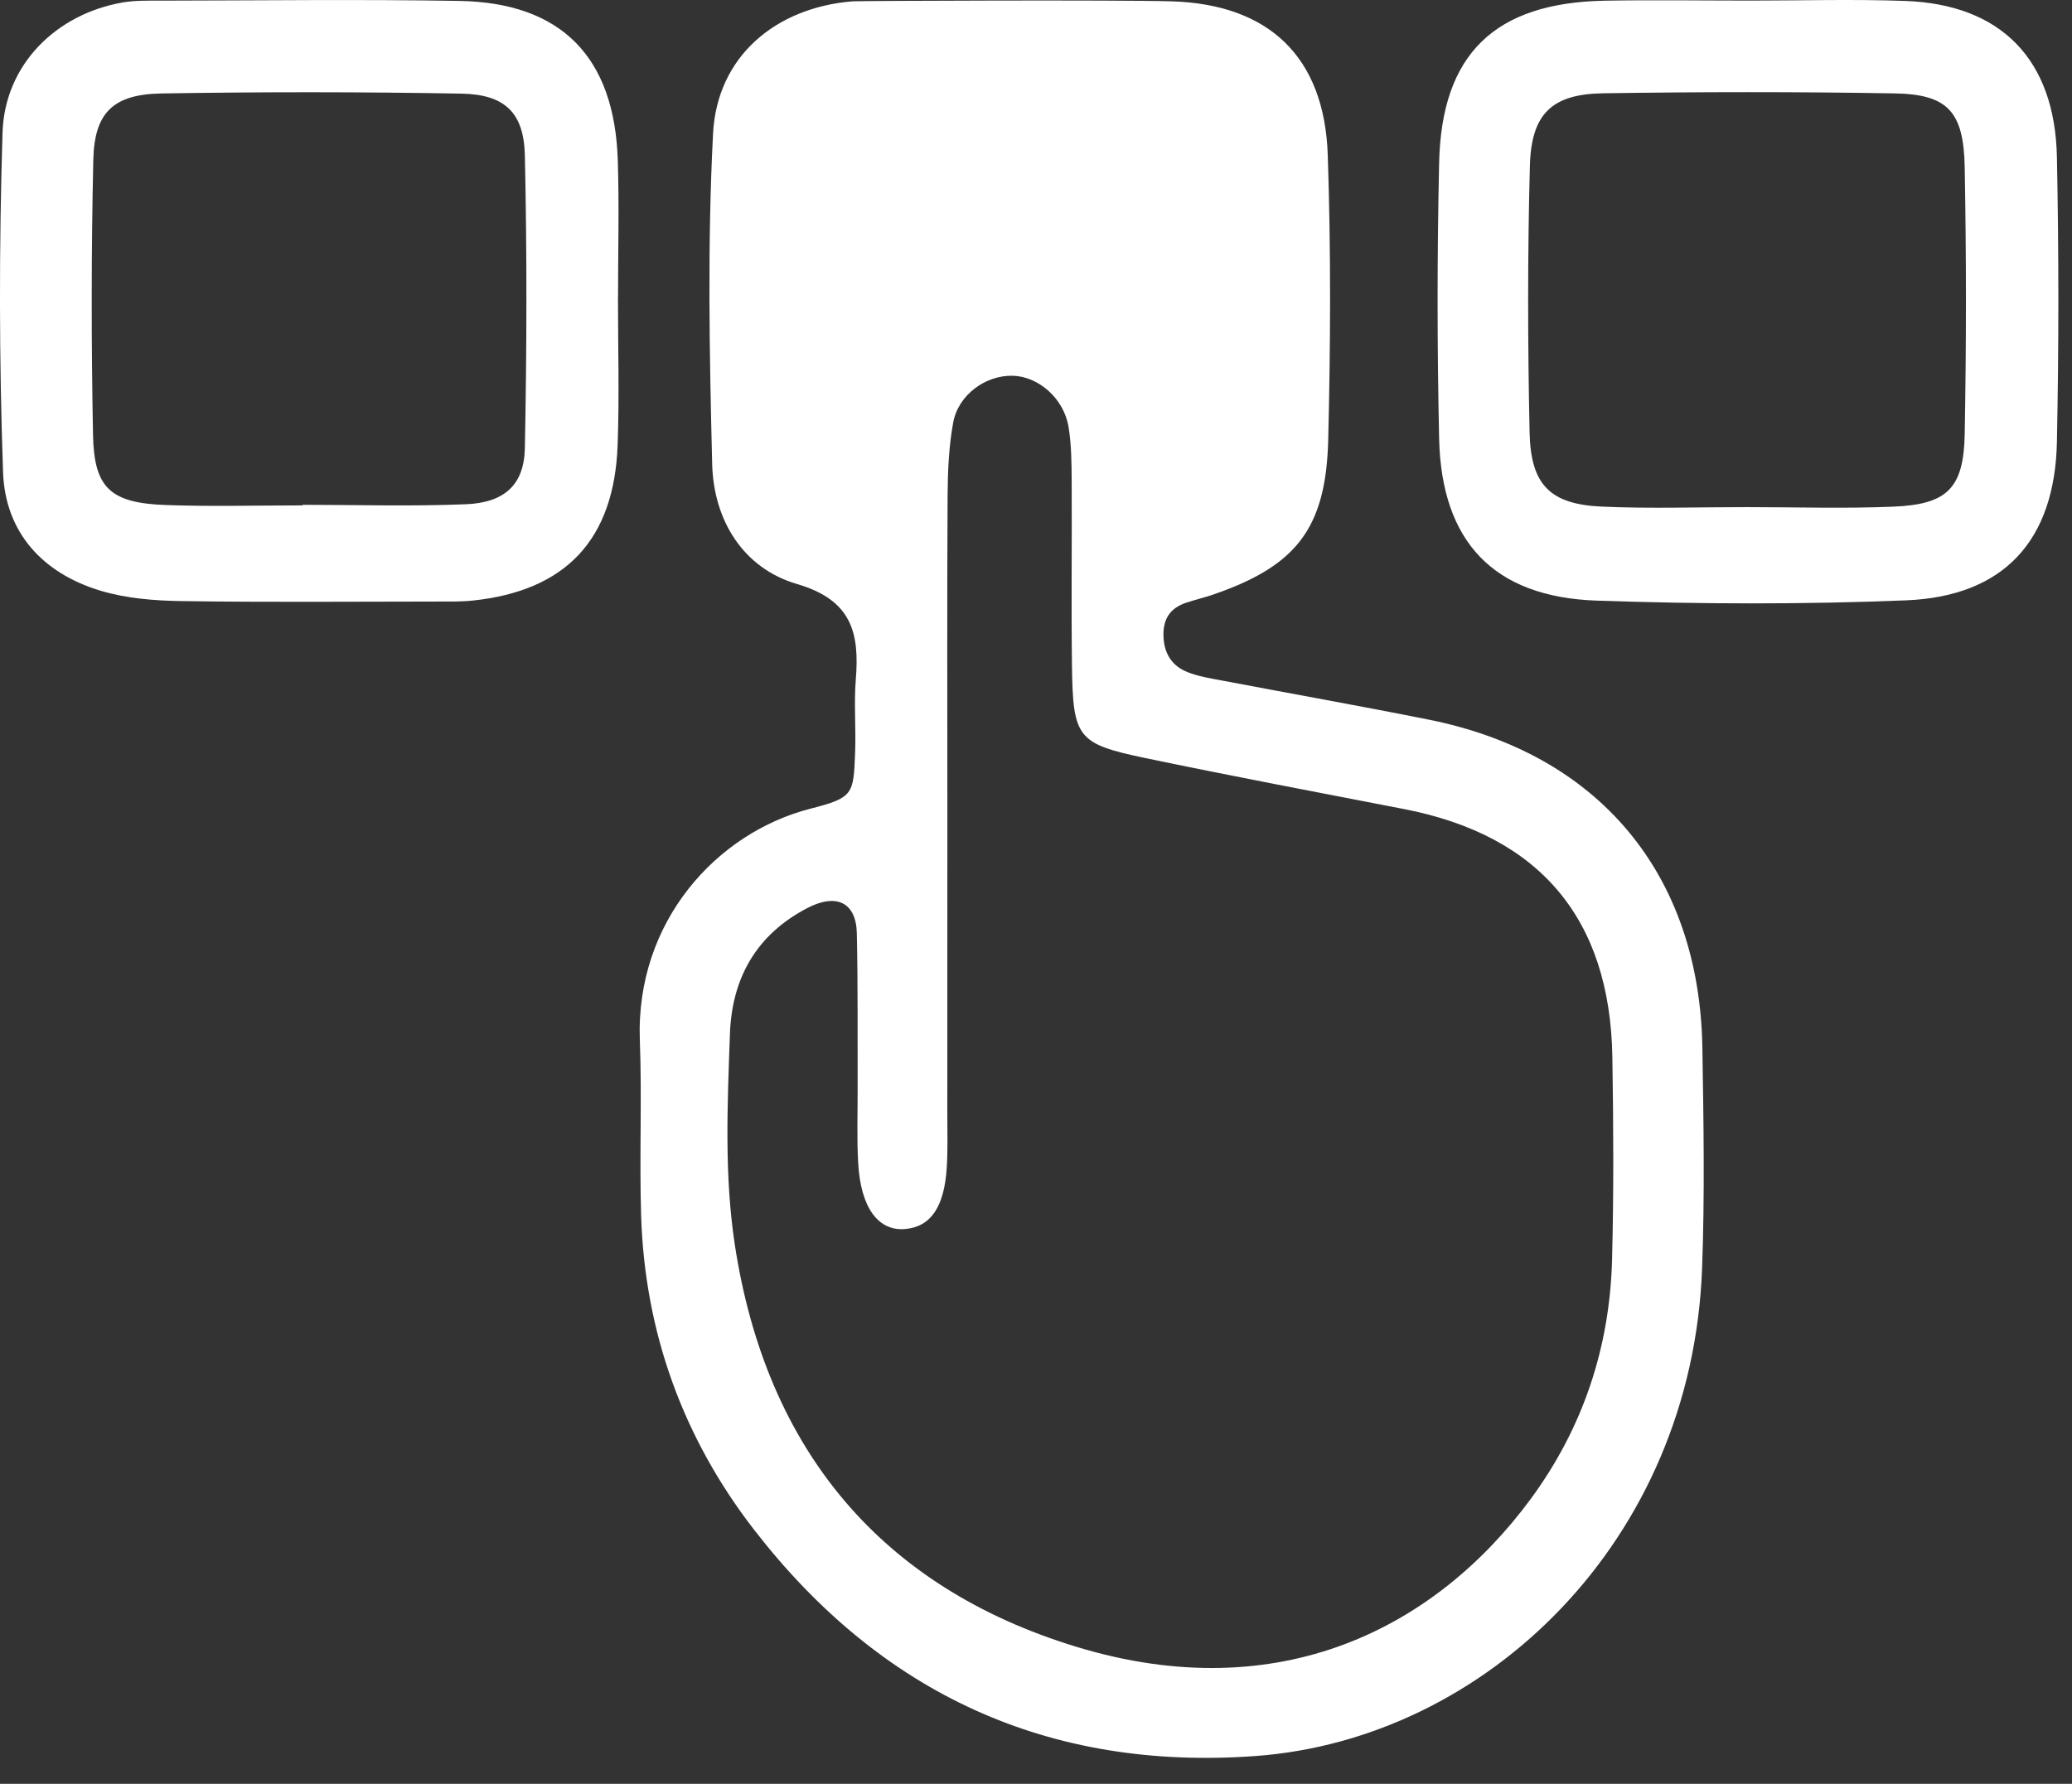
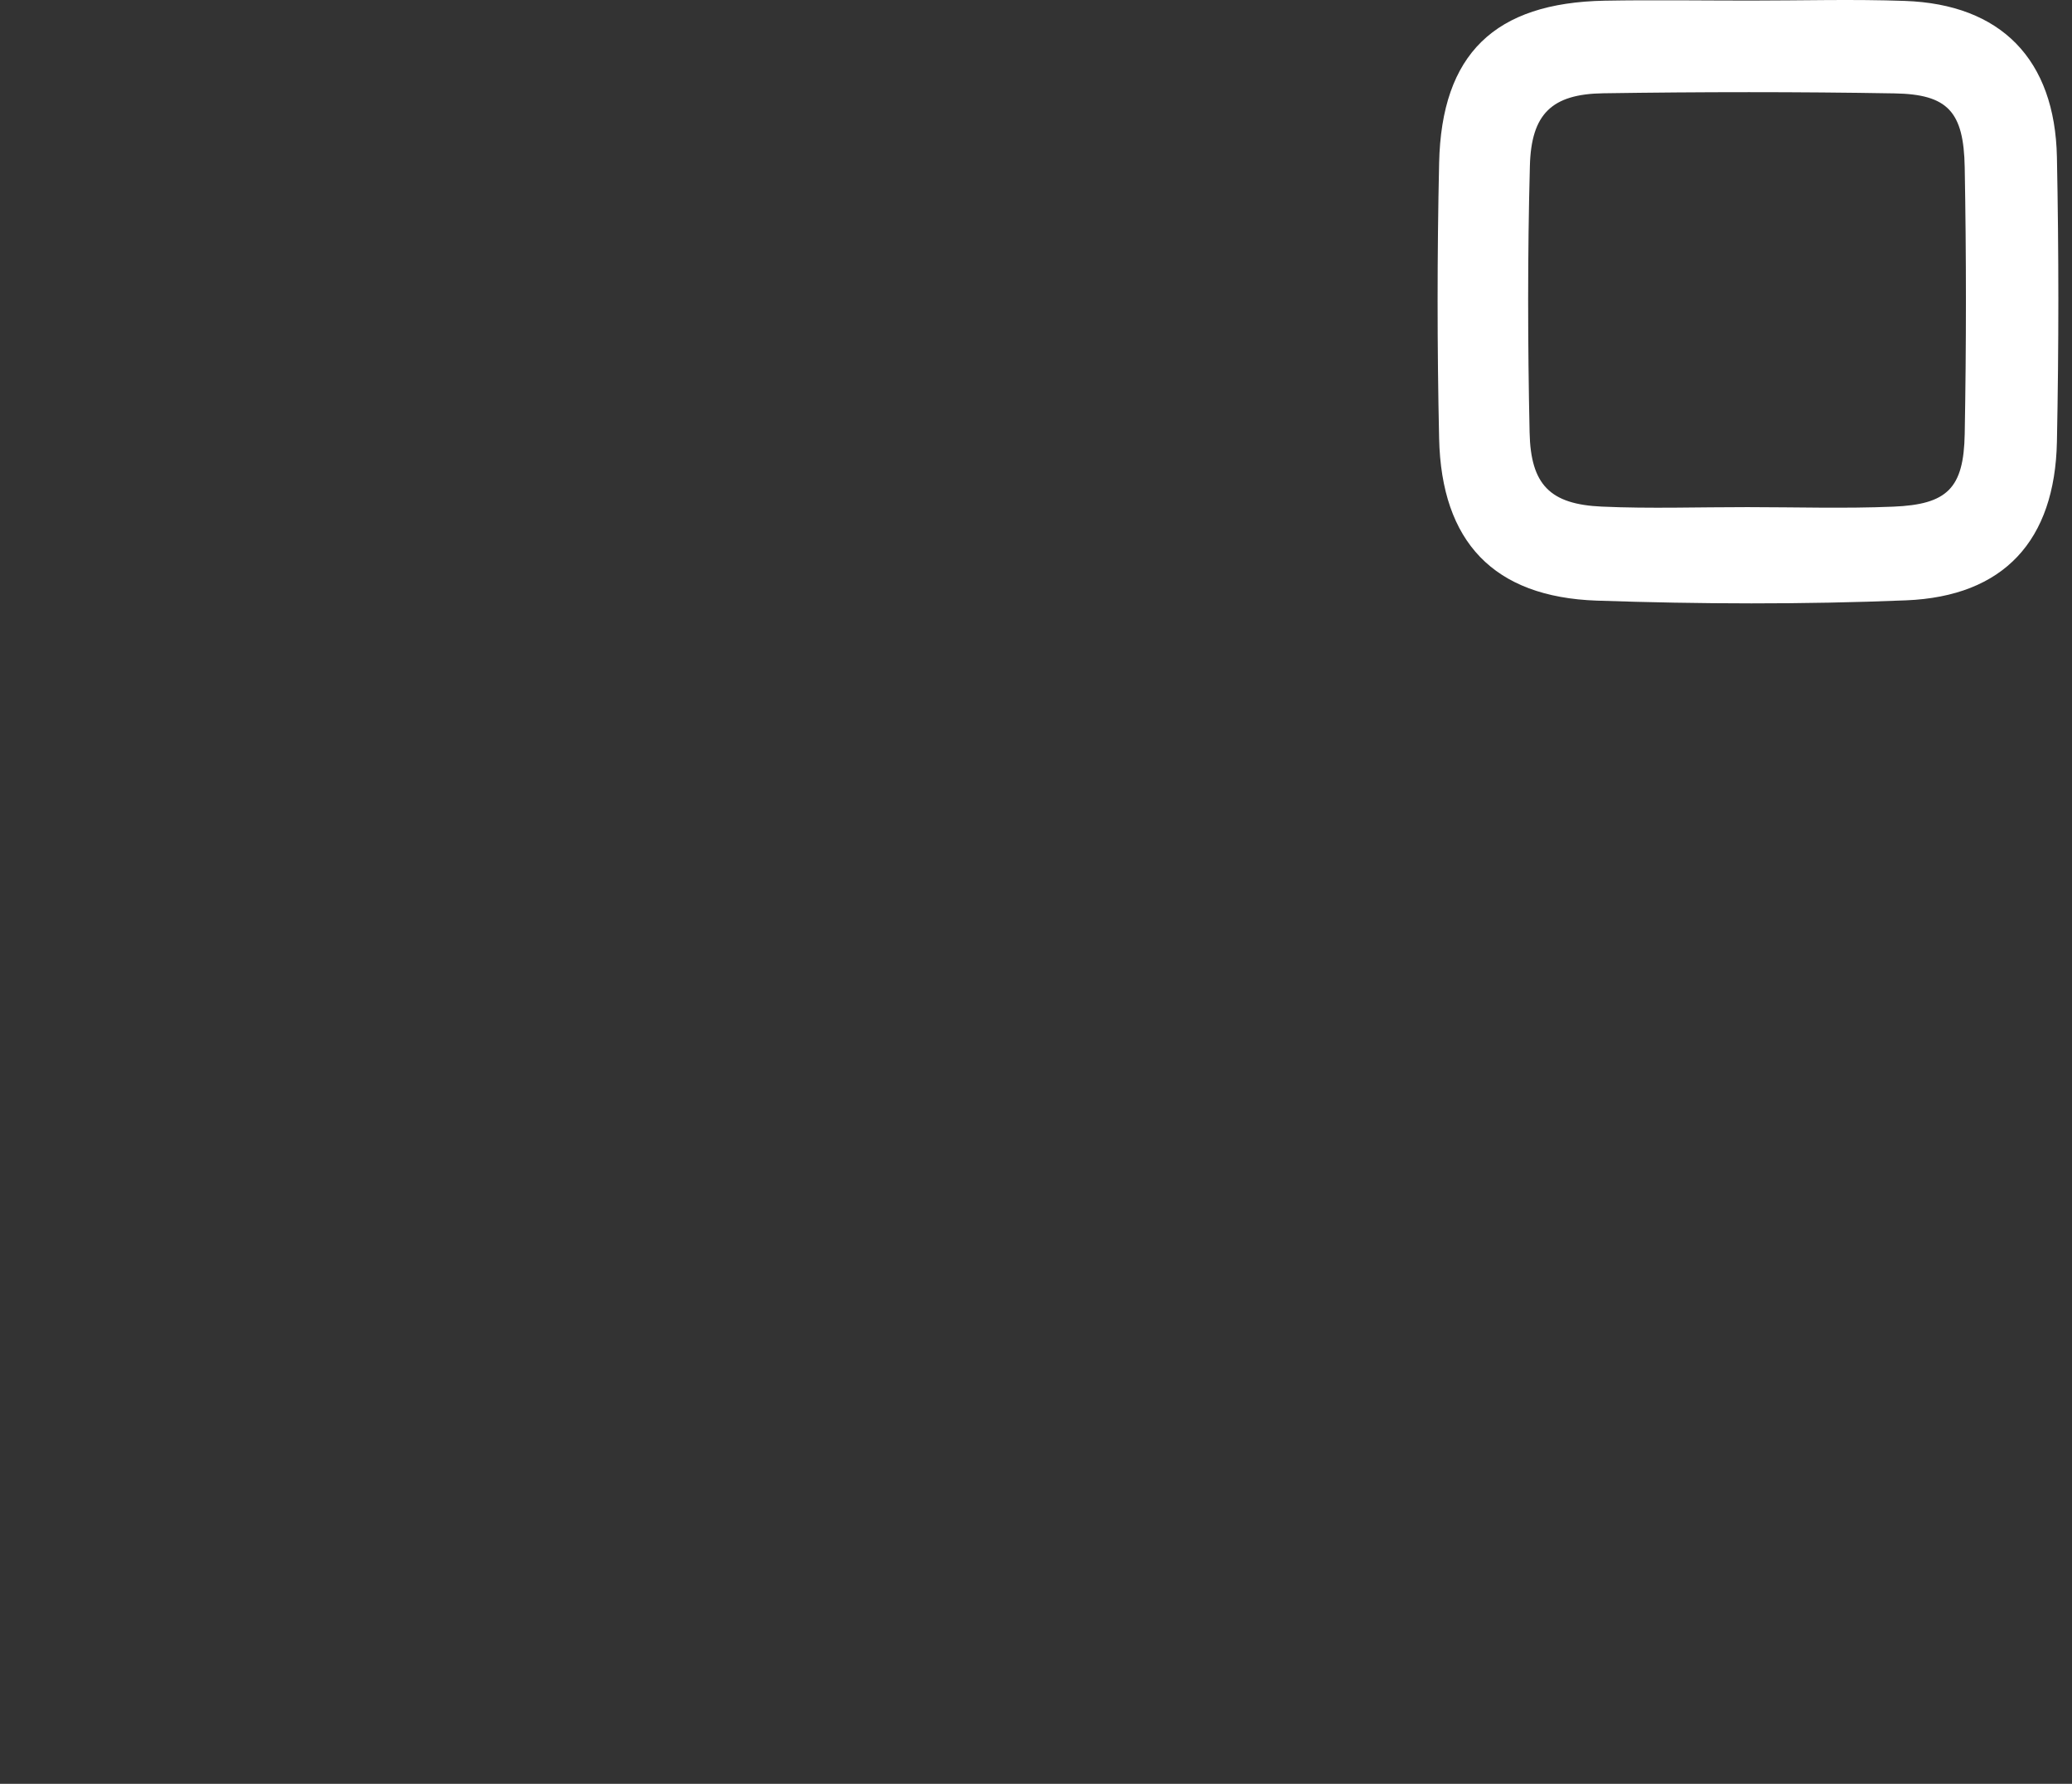
<svg xmlns="http://www.w3.org/2000/svg" width="36px" height="31px" viewBox="0 0 36 31" version="1.1">
  <rect x="0" y="0" width="36" height="31" fill="#333333" stroke="none" />
  <title>icon-features</title>
  <desc>Created with Sketch.</desc>
  <g id="desktop" stroke="none" stroke-width="1" fill="none" fill-rule="evenodd">
    <g id="03.4-sdk" transform="translate(-986, -786)" fill="#FFFFFF">
      <g id="icon-features" transform="translate(986, 786)">
        <g id="Group-3">
-           <path d="M28.009,21.888 C27.969,23.419 27.502,24.819 26.593,26.053 C24.951,28.28 22.24,29.697 18.702,28.619 C15.318,27.588 13.317,25.206 12.769,21.644 C12.582,20.425 12.639,19.197 12.682,17.973 C12.715,16.998 13.142,16.241 14.028,15.78 C14.529,15.519 14.876,15.679 14.887,16.221 C14.907,17.127 14.898,18.033 14.901,18.939 C14.902,19.365 14.886,19.793 14.911,20.218 C14.955,20.991 15.262,21.402 15.731,21.358 C16.171,21.318 16.407,20.977 16.45,20.285 C16.469,19.967 16.459,19.646 16.459,19.326 C16.46,17.567 16.46,15.809 16.46,14.05 C16.46,12.238 16.454,10.426 16.464,8.613 C16.467,8.19 16.485,7.759 16.561,7.344 C16.65,6.859 17.127,6.518 17.596,6.53 C18.044,6.541 18.486,6.926 18.566,7.422 C18.617,7.735 18.618,8.058 18.62,8.377 C18.626,9.443 18.611,10.509 18.625,11.575 C18.642,12.82 18.717,12.926 19.891,13.172 C21.388,13.485 22.892,13.769 24.393,14.06 C26.748,14.516 27.975,15.962 28.014,18.37 C28.033,19.542 28.039,20.716 28.009,21.888 M24.818,12.505 C23.628,12.267 22.432,12.055 21.24,11.828 C21.034,11.789 20.822,11.757 20.629,11.679 C20.367,11.574 20.228,11.365 20.215,11.066 C20.202,10.755 20.333,10.563 20.619,10.471 C20.77,10.422 20.924,10.385 21.074,10.334 C22.516,9.839 23.038,9.19 23.077,7.646 C23.118,5.995 23.125,4.341 23.069,2.691 C23.011,0.989 22.048,0.074 20.355,0.023 C19.458,-0.004 14.916,0.014 14.811,0.023 C13.473,0.133 12.459,0.982 12.389,2.32 C12.29,4.232 12.326,6.154 12.374,8.07 C12.4,9.051 12.92,9.879 13.849,10.15 C14.795,10.427 14.936,10.991 14.869,11.809 C14.835,12.232 14.874,12.661 14.857,13.087 C14.829,13.803 14.827,13.863 14.084,14.053 C12.457,14.468 11.04,16.013 11.117,18.082 C11.155,19.093 11.108,20.107 11.139,21.119 C11.201,23.154 11.869,24.992 13.103,26.586 C15.31,29.437 18.221,30.778 21.813,30.517 C25.813,30.226 29.398,26.783 29.573,22.042 C29.62,20.765 29.599,19.484 29.578,18.206 C29.527,15.186 27.777,13.095 24.818,12.505" id="Fill-1" />
-           <path d="M10.734,2.79 C10.759,3.587 10.738,4.385 10.738,5.183 L10.737,5.183 C10.737,6.034 10.762,6.885 10.731,7.735 C10.671,9.38 9.831,10.267 8.213,10.437 C8.004,10.459 7.791,10.453 7.581,10.454 C6.106,10.455 4.63,10.468 3.155,10.446 C2.686,10.439 2.201,10.401 1.754,10.268 C0.751,9.969 0.09,9.261 0.053,8.205 C-0.016,6.24 -0.017,4.27 0.044,2.305 C0.081,1.124 0.976,0.241 2.136,0.042 C2.342,0.007 2.556,0.011 2.767,0.011 C4.505,0.009 6.244,-0.014 7.982,0.016 C9.756,0.047 10.678,0.992 10.734,2.79 Z M9.119,7.791 C9.153,6.094 9.157,4.394 9.119,2.697 C9.102,1.954 8.767,1.64 8.015,1.627 C6.28,1.596 4.544,1.596 2.809,1.624 C1.971,1.638 1.64,1.952 1.621,2.778 C1.585,4.369 1.586,5.962 1.616,7.554 C1.633,8.486 1.921,8.743 2.889,8.777 C3.677,8.805 4.467,8.783 5.255,8.783 C5.255,8.78 5.256,8.776 5.256,8.773 C6.202,8.773 7.15,8.802 8.095,8.763 C8.762,8.736 9.106,8.427 9.119,7.791 Z" id="Combined-Shape" />
          <path d="M34.136,7.54 C34.119,8.487 33.834,8.767 32.893,8.805 C32.05,8.84 31.205,8.813 30.361,8.813 C29.518,8.812 28.673,8.842 27.83,8.804 C26.935,8.764 26.595,8.429 26.576,7.514 C26.543,5.971 26.54,4.426 26.581,2.884 C26.604,1.976 26.965,1.634 27.856,1.621 C29.543,1.596 31.231,1.594 32.918,1.623 C33.84,1.639 34.119,1.937 34.136,2.91 C34.164,4.453 34.164,5.997 34.136,7.54 M33.096,0.016 C32.201,-0.016 31.305,0.01 30.409,0.01 C29.566,0.01 28.723,-0.003 27.88,0.012 C25.97,0.048 25.045,0.937 25.004,2.834 C24.969,4.429 24.969,6.025 25.004,7.62 C25.044,9.416 25.951,10.376 27.743,10.438 C29.533,10.499 31.328,10.506 33.117,10.433 C34.817,10.364 35.703,9.394 35.738,7.677 C35.771,6.03 35.771,4.38 35.738,2.732 C35.704,1.029 34.763,0.074 33.096,0.016" id="Fill-6" />
        </g>
      </g>
    </g>
  </g>
</svg>